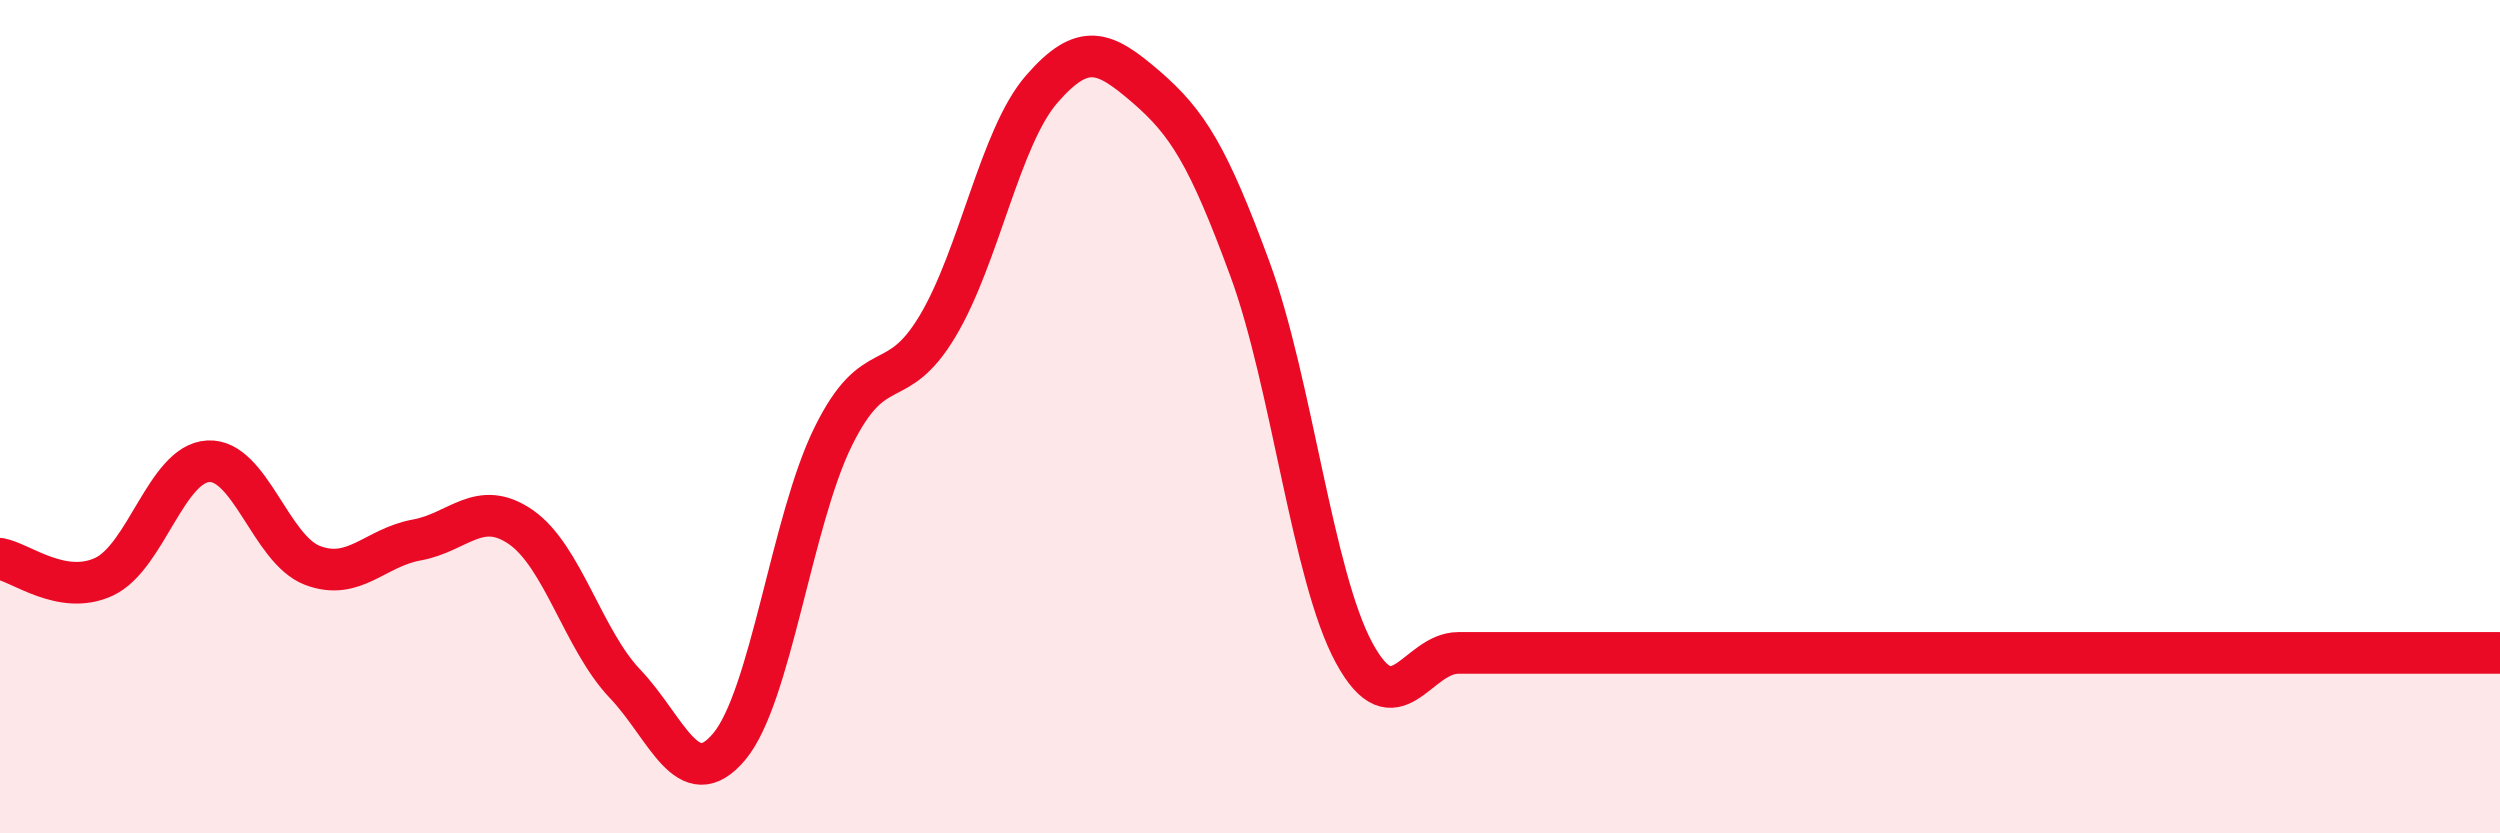
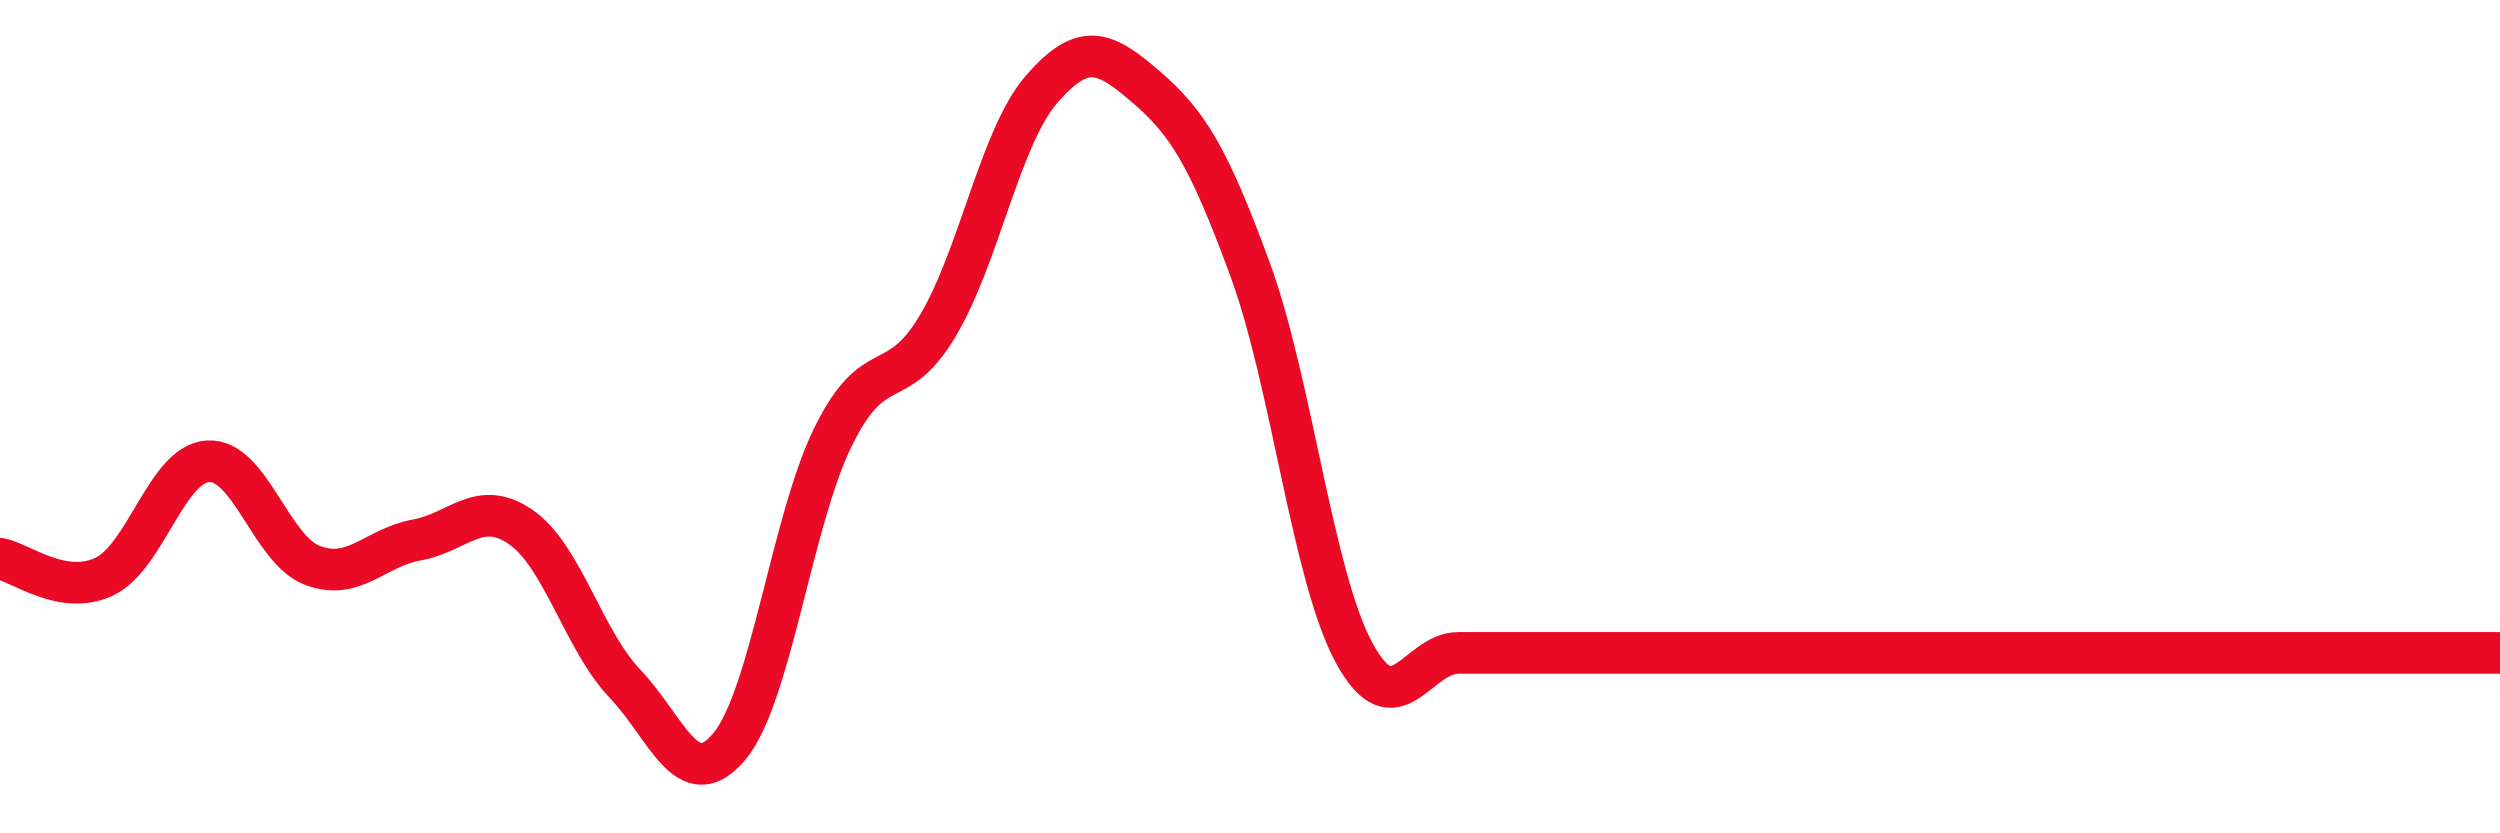
<svg xmlns="http://www.w3.org/2000/svg" width="60" height="20" viewBox="0 0 60 20">
-   <path d="M 0,13.41 C 0.5,13.5 1.5,14.31 2.5,13.84 C 3.5,13.37 4,11.12 5,11.07 C 6,11.02 6.5,13.19 7.5,13.57 C 8.5,13.95 9,13.14 10,12.96 C 11,12.78 11.5,11.96 12.5,12.65 C 13.5,13.34 14,15.36 15,16.41 C 16,17.46 16.5,19.11 17.5,17.92 C 18.5,16.73 19,12.49 20,10.47 C 21,8.45 21.5,9.5 22.5,7.83 C 23.5,6.16 24,3.29 25,2.14 C 26,0.99 26.5,1.22 27.5,2.08 C 28.5,2.94 29,3.74 30,6.46 C 31,9.18 31.5,13.83 32.5,15.67 C 33.5,17.51 34,15.67 35,15.67 C 36,15.67 36.5,15.67 37.5,15.67 C 38.5,15.67 39,15.67 40,15.67 C 41,15.67 41.5,15.67 42.5,15.67 C 43.5,15.67 44,15.67 45,15.67 C 46,15.67 46.5,15.67 47.5,15.67 C 48.5,15.67 49,15.67 50,15.67 C 51,15.67 51.5,15.67 52.5,15.67 C 53.5,15.67 53.5,15.67 55,15.67 C 56.5,15.67 59,15.67 60,15.67L60 20L0 20Z" fill="#EB0A25" opacity="0.1" stroke-linecap="round" stroke-linejoin="round" />
  <path d="M 0,13.41 C 0.5,13.5 1.5,14.31 2.5,13.84 C 3.5,13.37 4,11.12 5,11.07 C 6,11.02 6.5,13.19 7.5,13.57 C 8.5,13.95 9,13.14 10,12.96 C 11,12.78 11.5,11.96 12.5,12.65 C 13.5,13.34 14,15.36 15,16.41 C 16,17.46 16.5,19.11 17.5,17.92 C 18.5,16.73 19,12.49 20,10.47 C 21,8.45 21.5,9.5 22.5,7.83 C 23.5,6.16 24,3.29 25,2.14 C 26,0.99 26.5,1.22 27.5,2.08 C 28.5,2.94 29,3.74 30,6.46 C 31,9.18 31.5,13.83 32.5,15.67 C 33.5,17.51 34,15.67 35,15.67 C 36,15.67 36.5,15.67 37.5,15.67 C 38.5,15.67 39,15.67 40,15.67 C 41,15.67 41.5,15.67 42.5,15.67 C 43.5,15.67 44,15.67 45,15.67 C 46,15.67 46.5,15.67 47.5,15.67 C 48.5,15.67 49,15.67 50,15.67 C 51,15.67 51.5,15.67 52.5,15.67 C 53.5,15.67 53.5,15.67 55,15.67 C 56.5,15.67 59,15.67 60,15.67" stroke="#EB0A25" stroke-width="1" fill="none" stroke-linecap="round" stroke-linejoin="round" />
</svg>